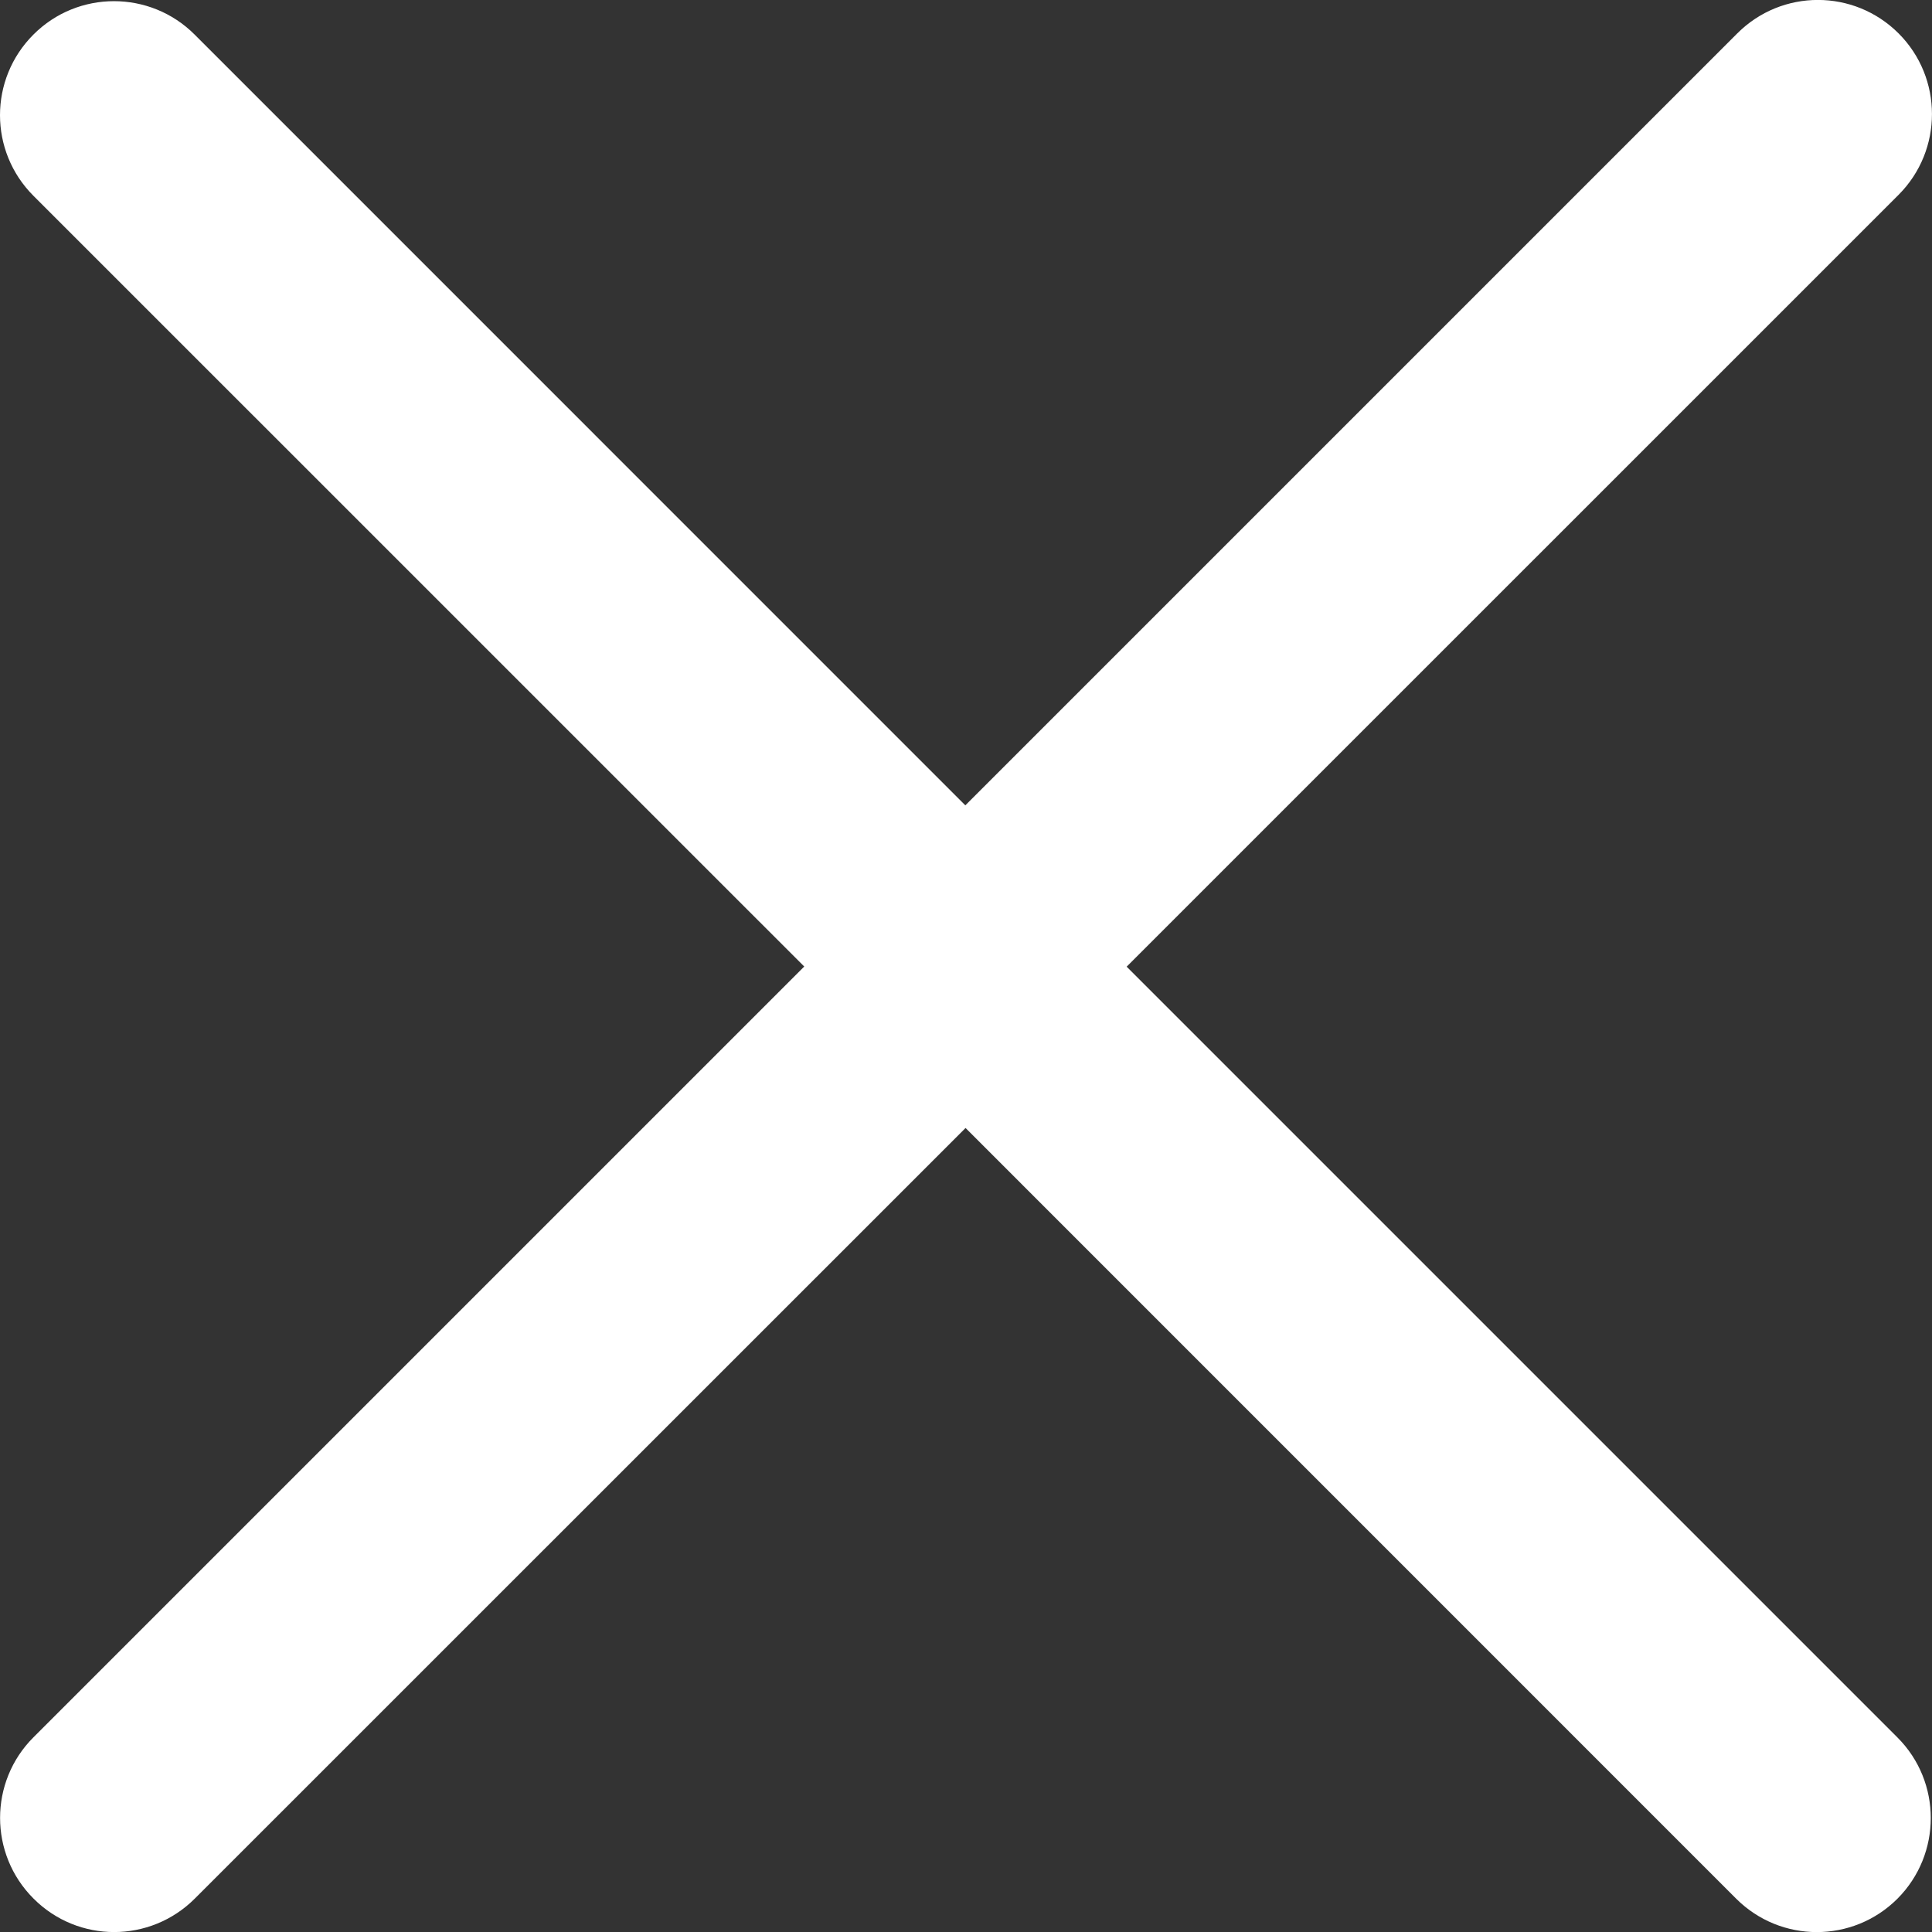
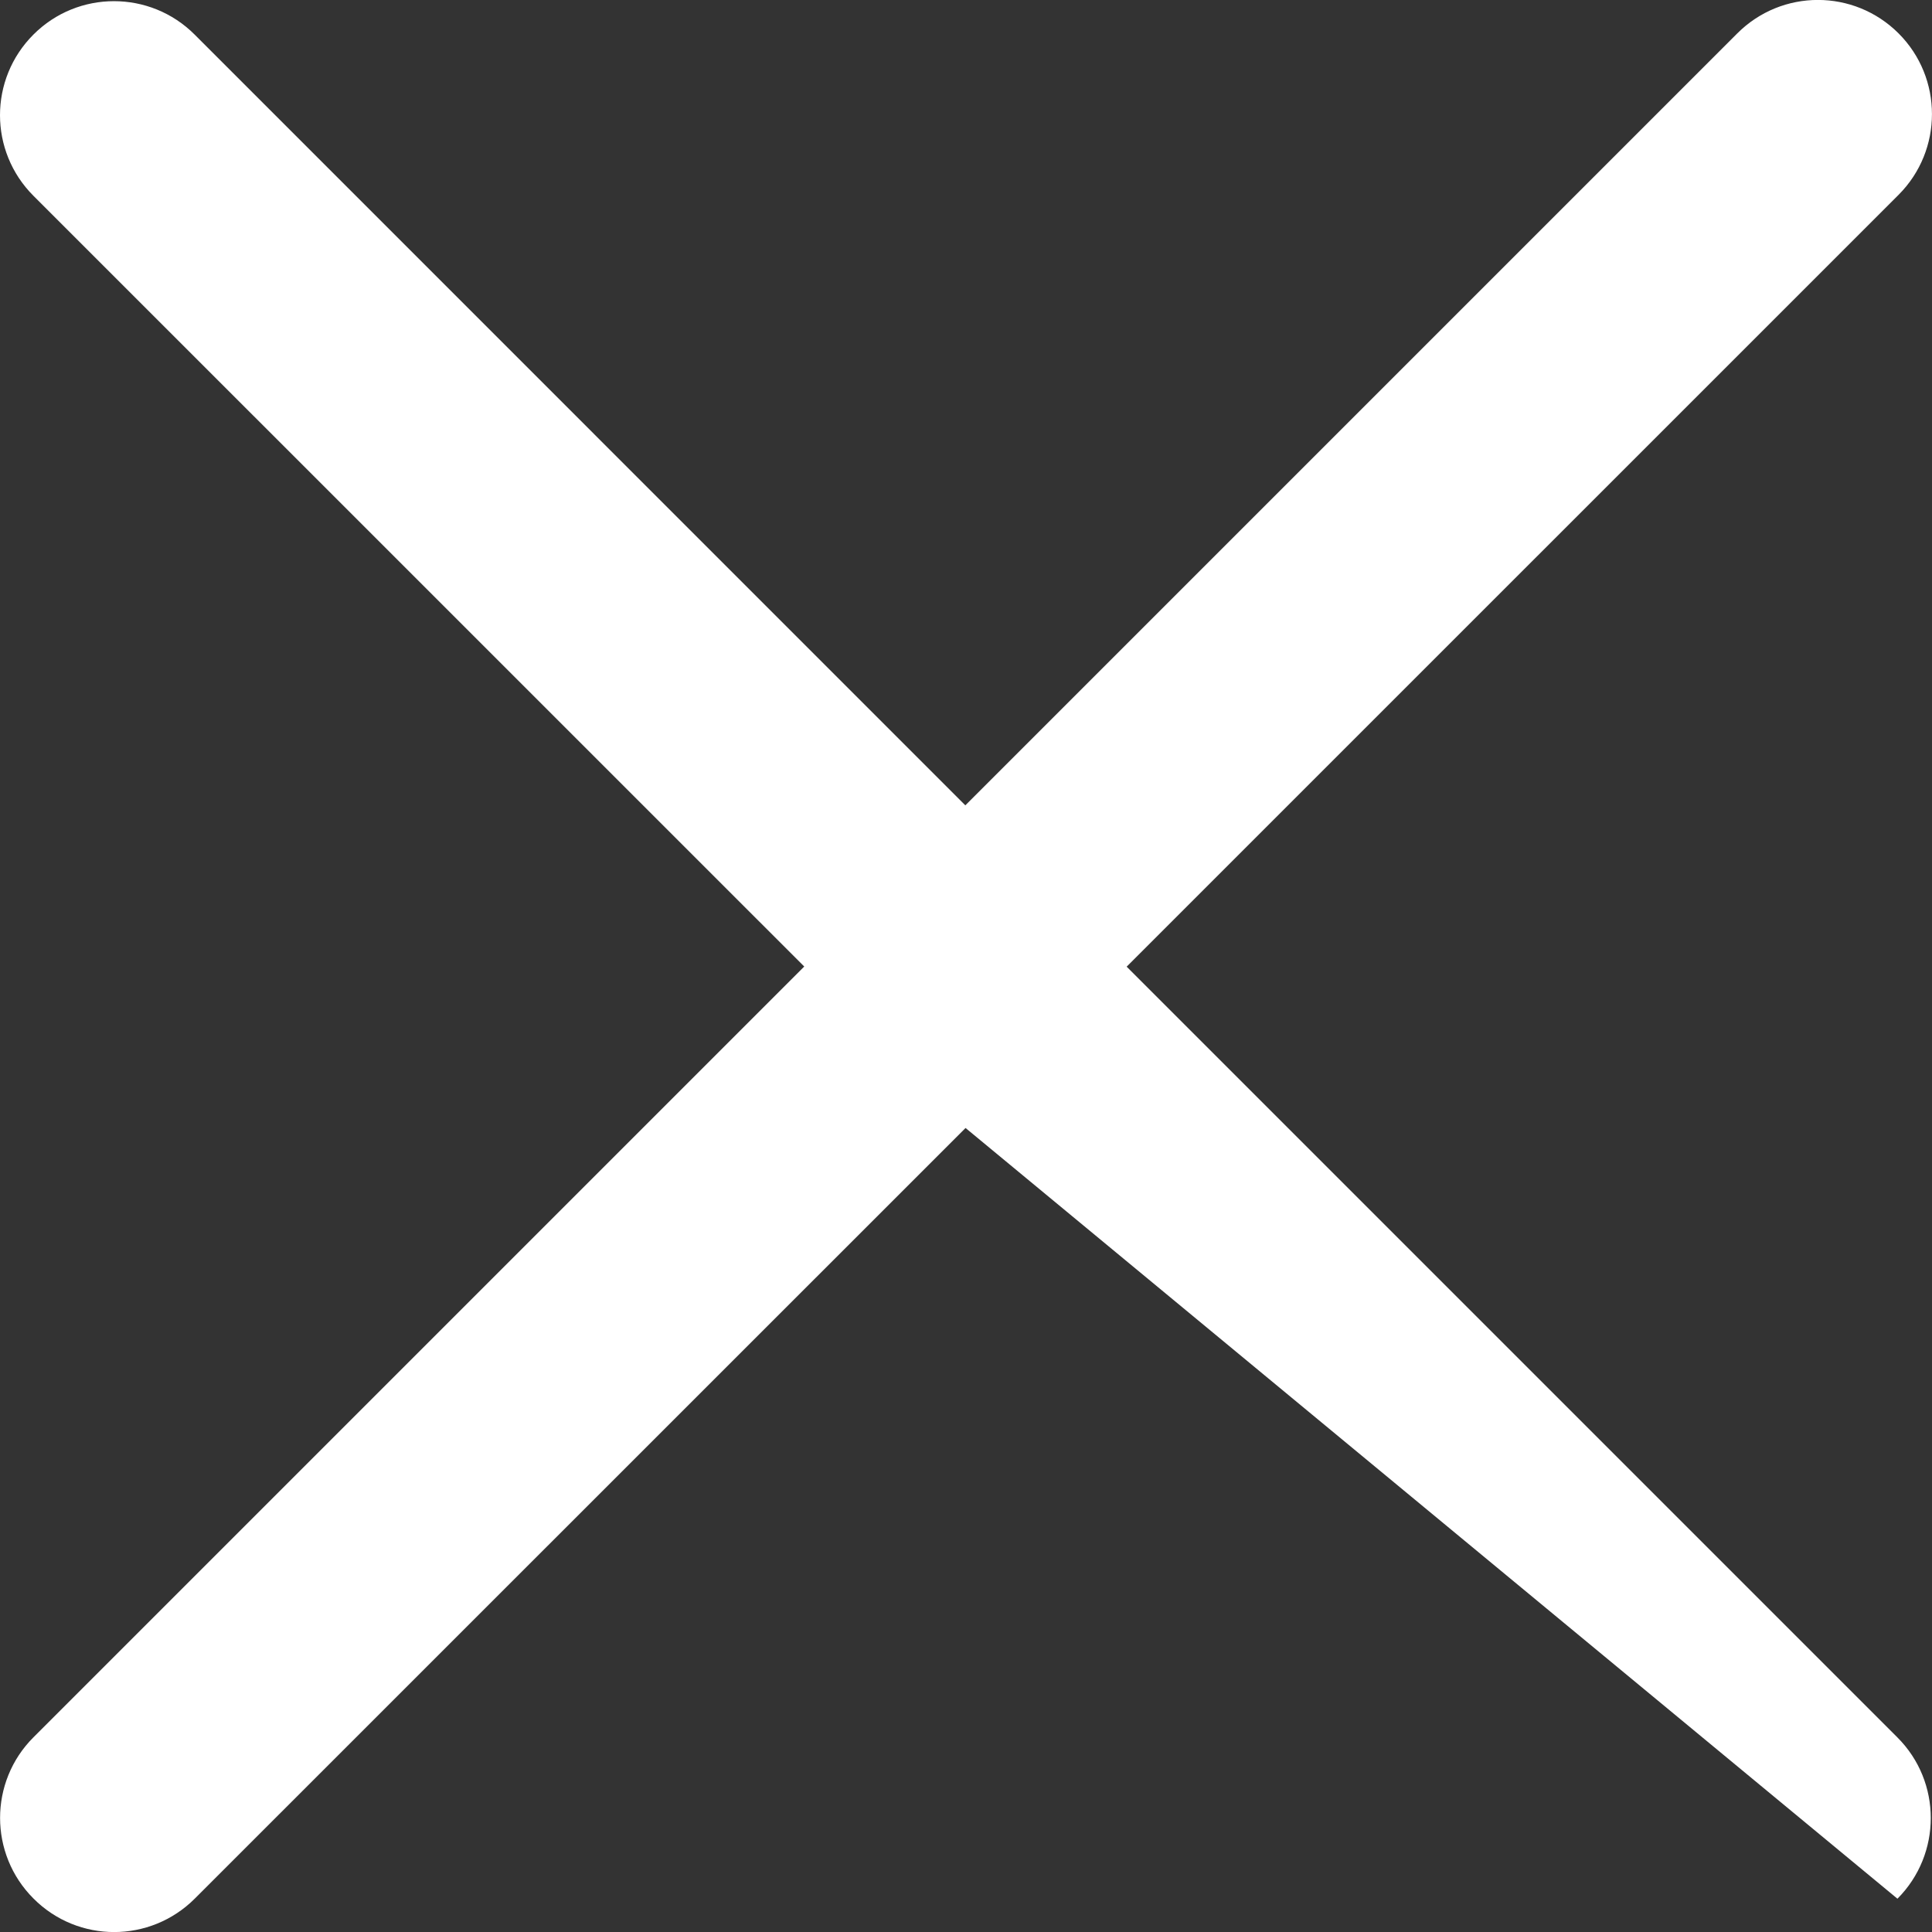
<svg xmlns="http://www.w3.org/2000/svg" xmlns:ns1="http://ns.adobe.com/AdobeIllustrator/10.0/" version="1.1" id="Layer_1" x="0px" y="0px" width="26px" height="26px" viewBox="0 0 26 26" enable-background="new 0 0 26 26" xml:space="preserve">
  <rect x="0" y="0" width="26" height="26" fill="#333333" stroke="none" />
  <switch>
    <g ns1:extraneous="self">
-       <path fill="#fff" id="path-1" d="M25.551,2.621L15.162,13.009l10.373,10.373c0.598,0.598,0.598,1.57,0,2.17c-0.6,0.599-1.57,0.599-2.17,0    L12.994,15.18L2.622,25.55c-0.601,0.601-1.572,0.601-2.171,0c-0.6-0.599-0.6-1.572,0-2.171l10.372-10.372L0.45,2.635    c-0.6-0.6-0.6-1.57,0-2.17c0.598-0.599,1.57-0.599,2.169,0l10.372,10.373L23.379,0.45c0.6-0.601,1.571-0.601,2.172,0    C26.149,1.049,26.149,2.021,25.551,2.621z" />
+       <path fill="#fff" id="path-1" d="M25.551,2.621L15.162,13.009l10.373,10.373c0.598,0.598,0.598,1.57,0,2.17L12.994,15.18L2.622,25.55c-0.601,0.601-1.572,0.601-2.171,0c-0.6-0.599-0.6-1.572,0-2.171l10.372-10.372L0.45,2.635    c-0.6-0.6-0.6-1.57,0-2.17c0.598-0.599,1.57-0.599,2.169,0l10.372,10.373L23.379,0.45c0.6-0.601,1.571-0.601,2.172,0    C26.149,1.049,26.149,2.021,25.551,2.621z" />
    </g>
  </switch>
</svg>